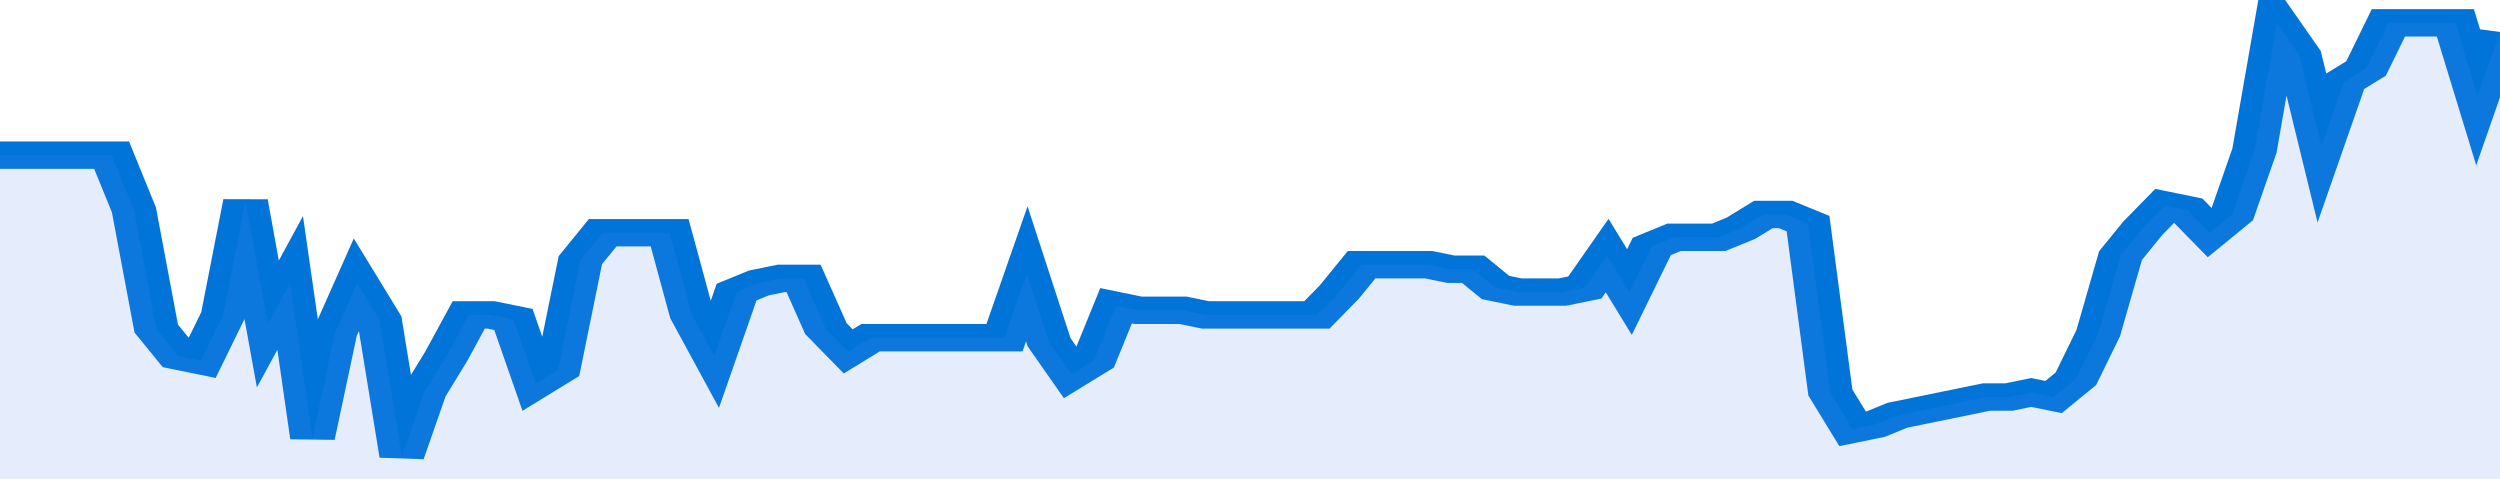
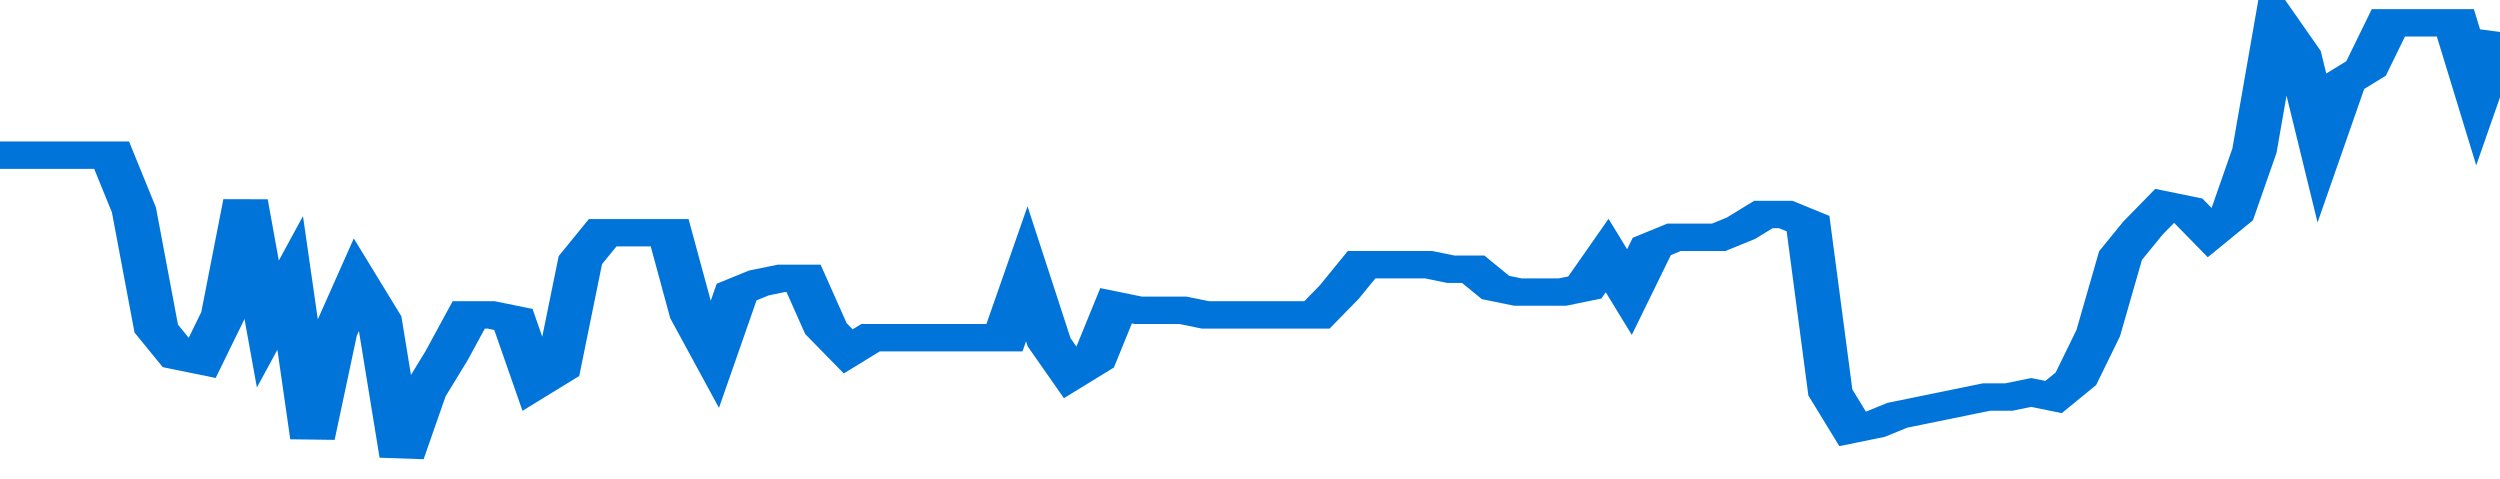
<svg xmlns="http://www.w3.org/2000/svg" viewBox="0 0 336 105" width="120" height="23" preserveAspectRatio="none">
  <polyline fill="none" stroke="#0074d9" stroke-width="6" points="0, 34 3, 34 6, 34 9, 34 12, 34 15, 34 18, 46 21, 72 24, 78 27, 79 30, 69 33, 44 36, 71 39, 62 42, 96 45, 73 48, 62 51, 70 54, 100 57, 86 60, 78 63, 69 66, 69 69, 70 72, 84 75, 81 78, 57 81, 51 84, 51 87, 51 90, 51 93, 69 96, 78 99, 64 102, 62 105, 61 108, 61 111, 72 114, 77 117, 74 120, 74 123, 74 126, 74 129, 74 132, 74 135, 74 138, 60 141, 75 144, 82 147, 79 150, 67 153, 68 156, 68 159, 68 162, 69 165, 69 168, 69 171, 69 174, 69 177, 69 180, 64 183, 58 186, 58 189, 58 192, 58 195, 59 198, 59 201, 63 204, 64 207, 64 210, 64 213, 63 216, 56 219, 64 222, 54 225, 52 228, 52 231, 52 234, 50 237, 47 240, 47 243, 49 246, 86 249, 94 252, 93 255, 91 258, 90 261, 89 264, 88 267, 87 270, 87 273, 86 276, 87 279, 83 282, 73 285, 56 288, 50 291, 45 294, 46 297, 51 300, 47 303, 33 306, 5 309, 12 312, 32 315, 18 318, 15 321, 5 324, 5 327, 5 330, 5 333, 21 336, 7 336, 7 "> </polyline>
-   <polygon fill="#5085ec" opacity="0.15" points="0, 105 0, 34 3, 34 6, 34 9, 34 12, 34 15, 34 18, 46 21, 72 24, 78 27, 79 30, 69 33, 44 36, 71 39, 62 42, 96 45, 73 48, 62 51, 70 54, 100 57, 86 60, 78 63, 69 66, 69 69, 70 72, 84 75, 81 78, 57 81, 51 84, 51 87, 51 90, 51 93, 69 96, 78 99, 64 102, 62 105, 61 108, 61 111, 72 114, 77 117, 74 120, 74 123, 74 126, 74 129, 74 132, 74 135, 74 138, 60 141, 75 144, 82 147, 79 150, 67 153, 68 156, 68 159, 68 162, 69 165, 69 168, 69 171, 69 174, 69 177, 69 180, 64 183, 58 186, 58 189, 58 192, 58 195, 59 198, 59 201, 63 204, 64 207, 64 210, 64 213, 63 216, 56 219, 64 222, 54 225, 52 228, 52 231, 52 234, 50 237, 47 240, 47 243, 49 246, 86 249, 94 252, 93 255, 91 258, 90 261, 89 264, 88 267, 87 270, 87 273, 86 276, 87 279, 83 282, 73 285, 56 288, 50 291, 45 294, 46 297, 51 300, 47 303, 33 306, 5 309, 12 312, 32 315, 18 318, 15 321, 5 324, 5 327, 5 330, 5 333, 21 336, 7 336, 105 " />
</svg>